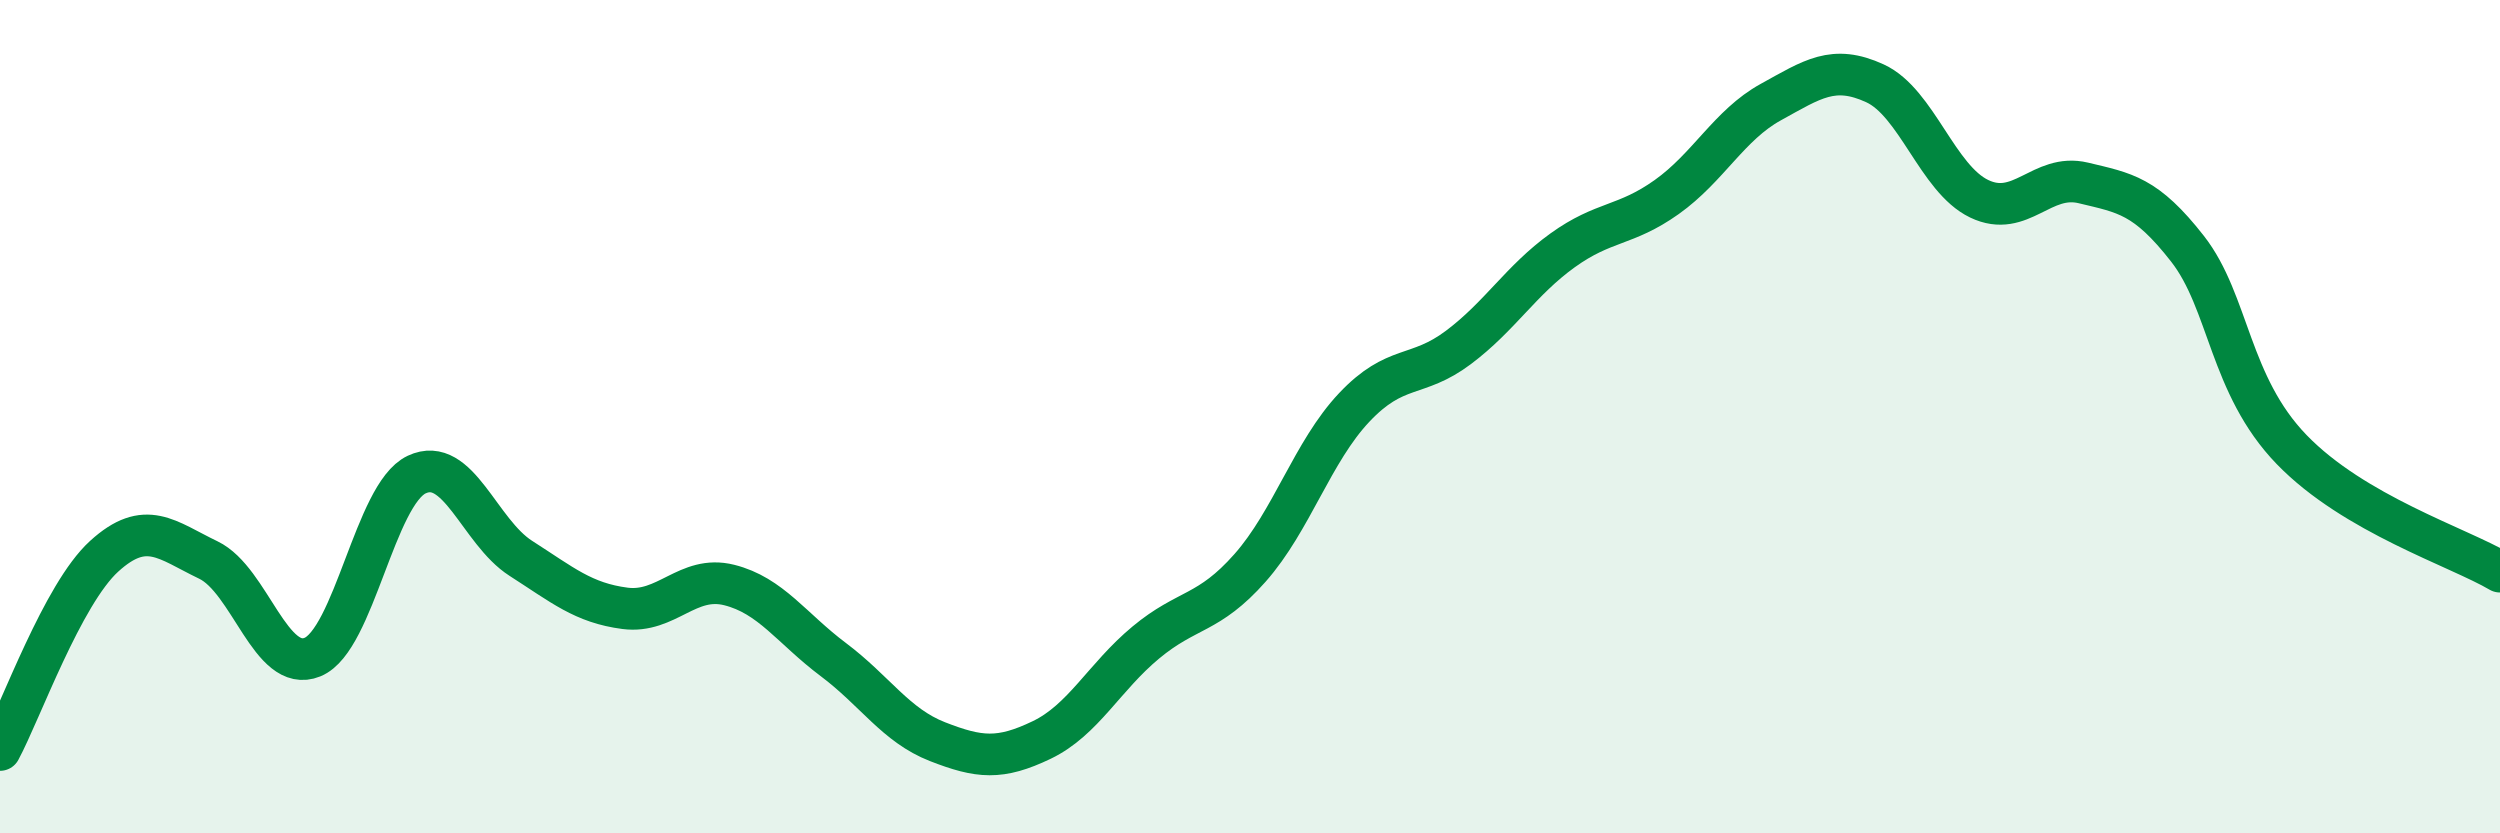
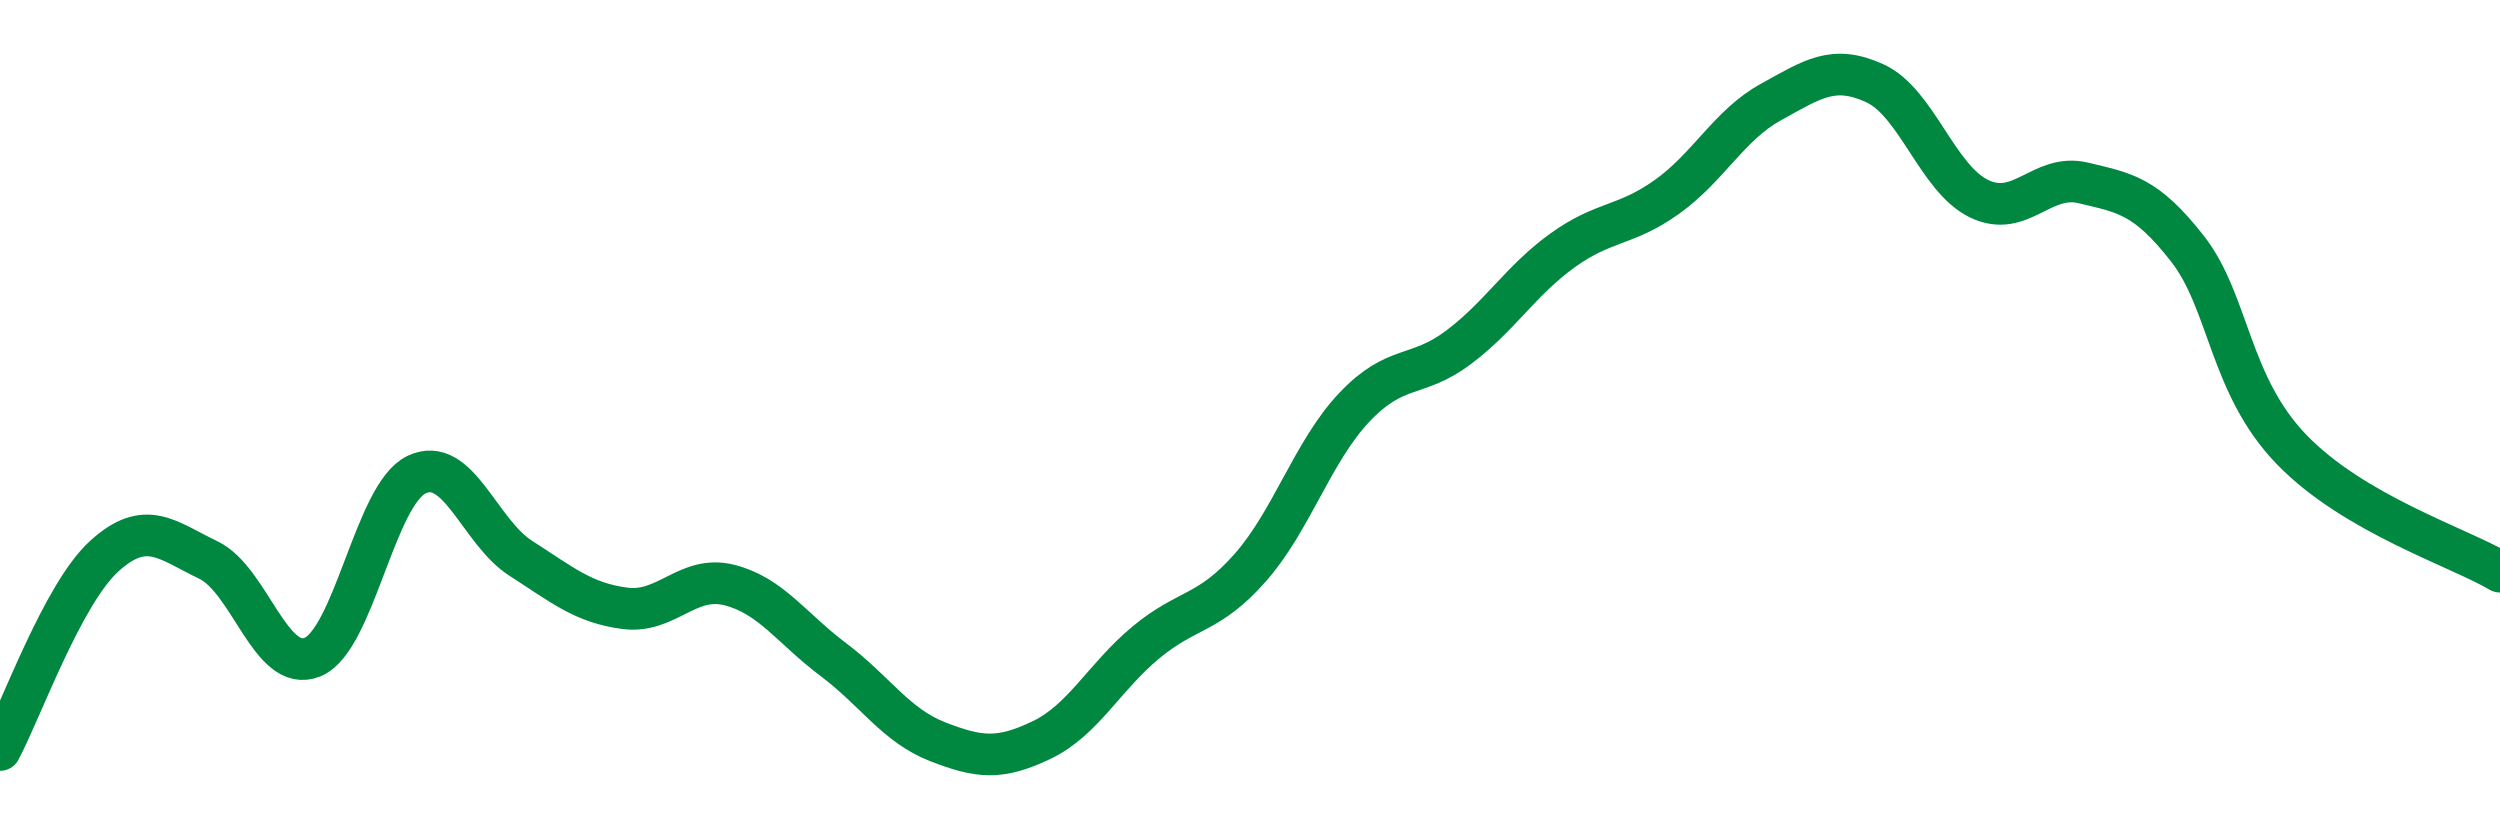
<svg xmlns="http://www.w3.org/2000/svg" width="60" height="20" viewBox="0 0 60 20">
-   <path d="M 0,18 C 0.5,17.07 1.5,14.26 2.5,13.35 C 3.5,12.44 4,12.96 5,13.44 C 6,13.92 6.5,16.18 7.5,15.77 C 8.5,15.36 9,11.86 10,11.39 C 11,10.92 11.5,12.76 12.5,13.4 C 13.5,14.04 14,14.47 15,14.6 C 16,14.73 16.5,13.79 17.5,14.04 C 18.5,14.29 19,15.08 20,15.83 C 21,16.58 21.5,17.41 22.5,17.8 C 23.5,18.19 24,18.24 25,17.76 C 26,17.28 26.5,16.25 27.5,15.42 C 28.5,14.59 29,14.76 30,13.63 C 31,12.5 31.5,10.84 32.5,9.78 C 33.5,8.72 34,9.09 35,8.34 C 36,7.59 36.5,6.73 37.5,6.01 C 38.5,5.29 39,5.44 40,4.73 C 41,4.02 41.5,3 42.5,2.45 C 43.5,1.9 44,1.54 45,2 C 46,2.46 46.5,4.29 47.5,4.77 C 48.5,5.25 49,4.15 50,4.39 C 51,4.63 51.5,4.69 52.5,5.97 C 53.5,7.25 53.5,9.24 55,10.79 C 56.5,12.34 59,13.13 60,13.72L60 20L0 20Z" fill="#008740" opacity="0.1" stroke-linecap="round" stroke-linejoin="round" />
  <path d="M 0,18 C 0.5,17.07 1.5,14.26 2.5,13.35 C 3.5,12.44 4,12.96 5,13.44 C 6,13.92 6.5,16.18 7.5,15.77 C 8.5,15.36 9,11.86 10,11.39 C 11,10.92 11.5,12.76 12.5,13.4 C 13.5,14.04 14,14.47 15,14.6 C 16,14.73 16.5,13.79 17.5,14.04 C 18.5,14.29 19,15.08 20,15.83 C 21,16.58 21.5,17.41 22.5,17.8 C 23.5,18.19 24,18.24 25,17.76 C 26,17.28 26.5,16.25 27.5,15.42 C 28.5,14.59 29,14.76 30,13.63 C 31,12.5 31.5,10.84 32.5,9.78 C 33.5,8.72 34,9.09 35,8.34 C 36,7.59 36.5,6.73 37.5,6.01 C 38.5,5.29 39,5.44 40,4.73 C 41,4.02 41.5,3 42.5,2.45 C 43.5,1.9 44,1.54 45,2 C 46,2.46 46.5,4.29 47.5,4.77 C 48.5,5.25 49,4.15 50,4.39 C 51,4.63 51.5,4.69 52.5,5.97 C 53.5,7.25 53.5,9.24 55,10.79 C 56.5,12.34 59,13.13 60,13.72" stroke="#008740" stroke-width="1" fill="none" stroke-linecap="round" stroke-linejoin="round" />
</svg>